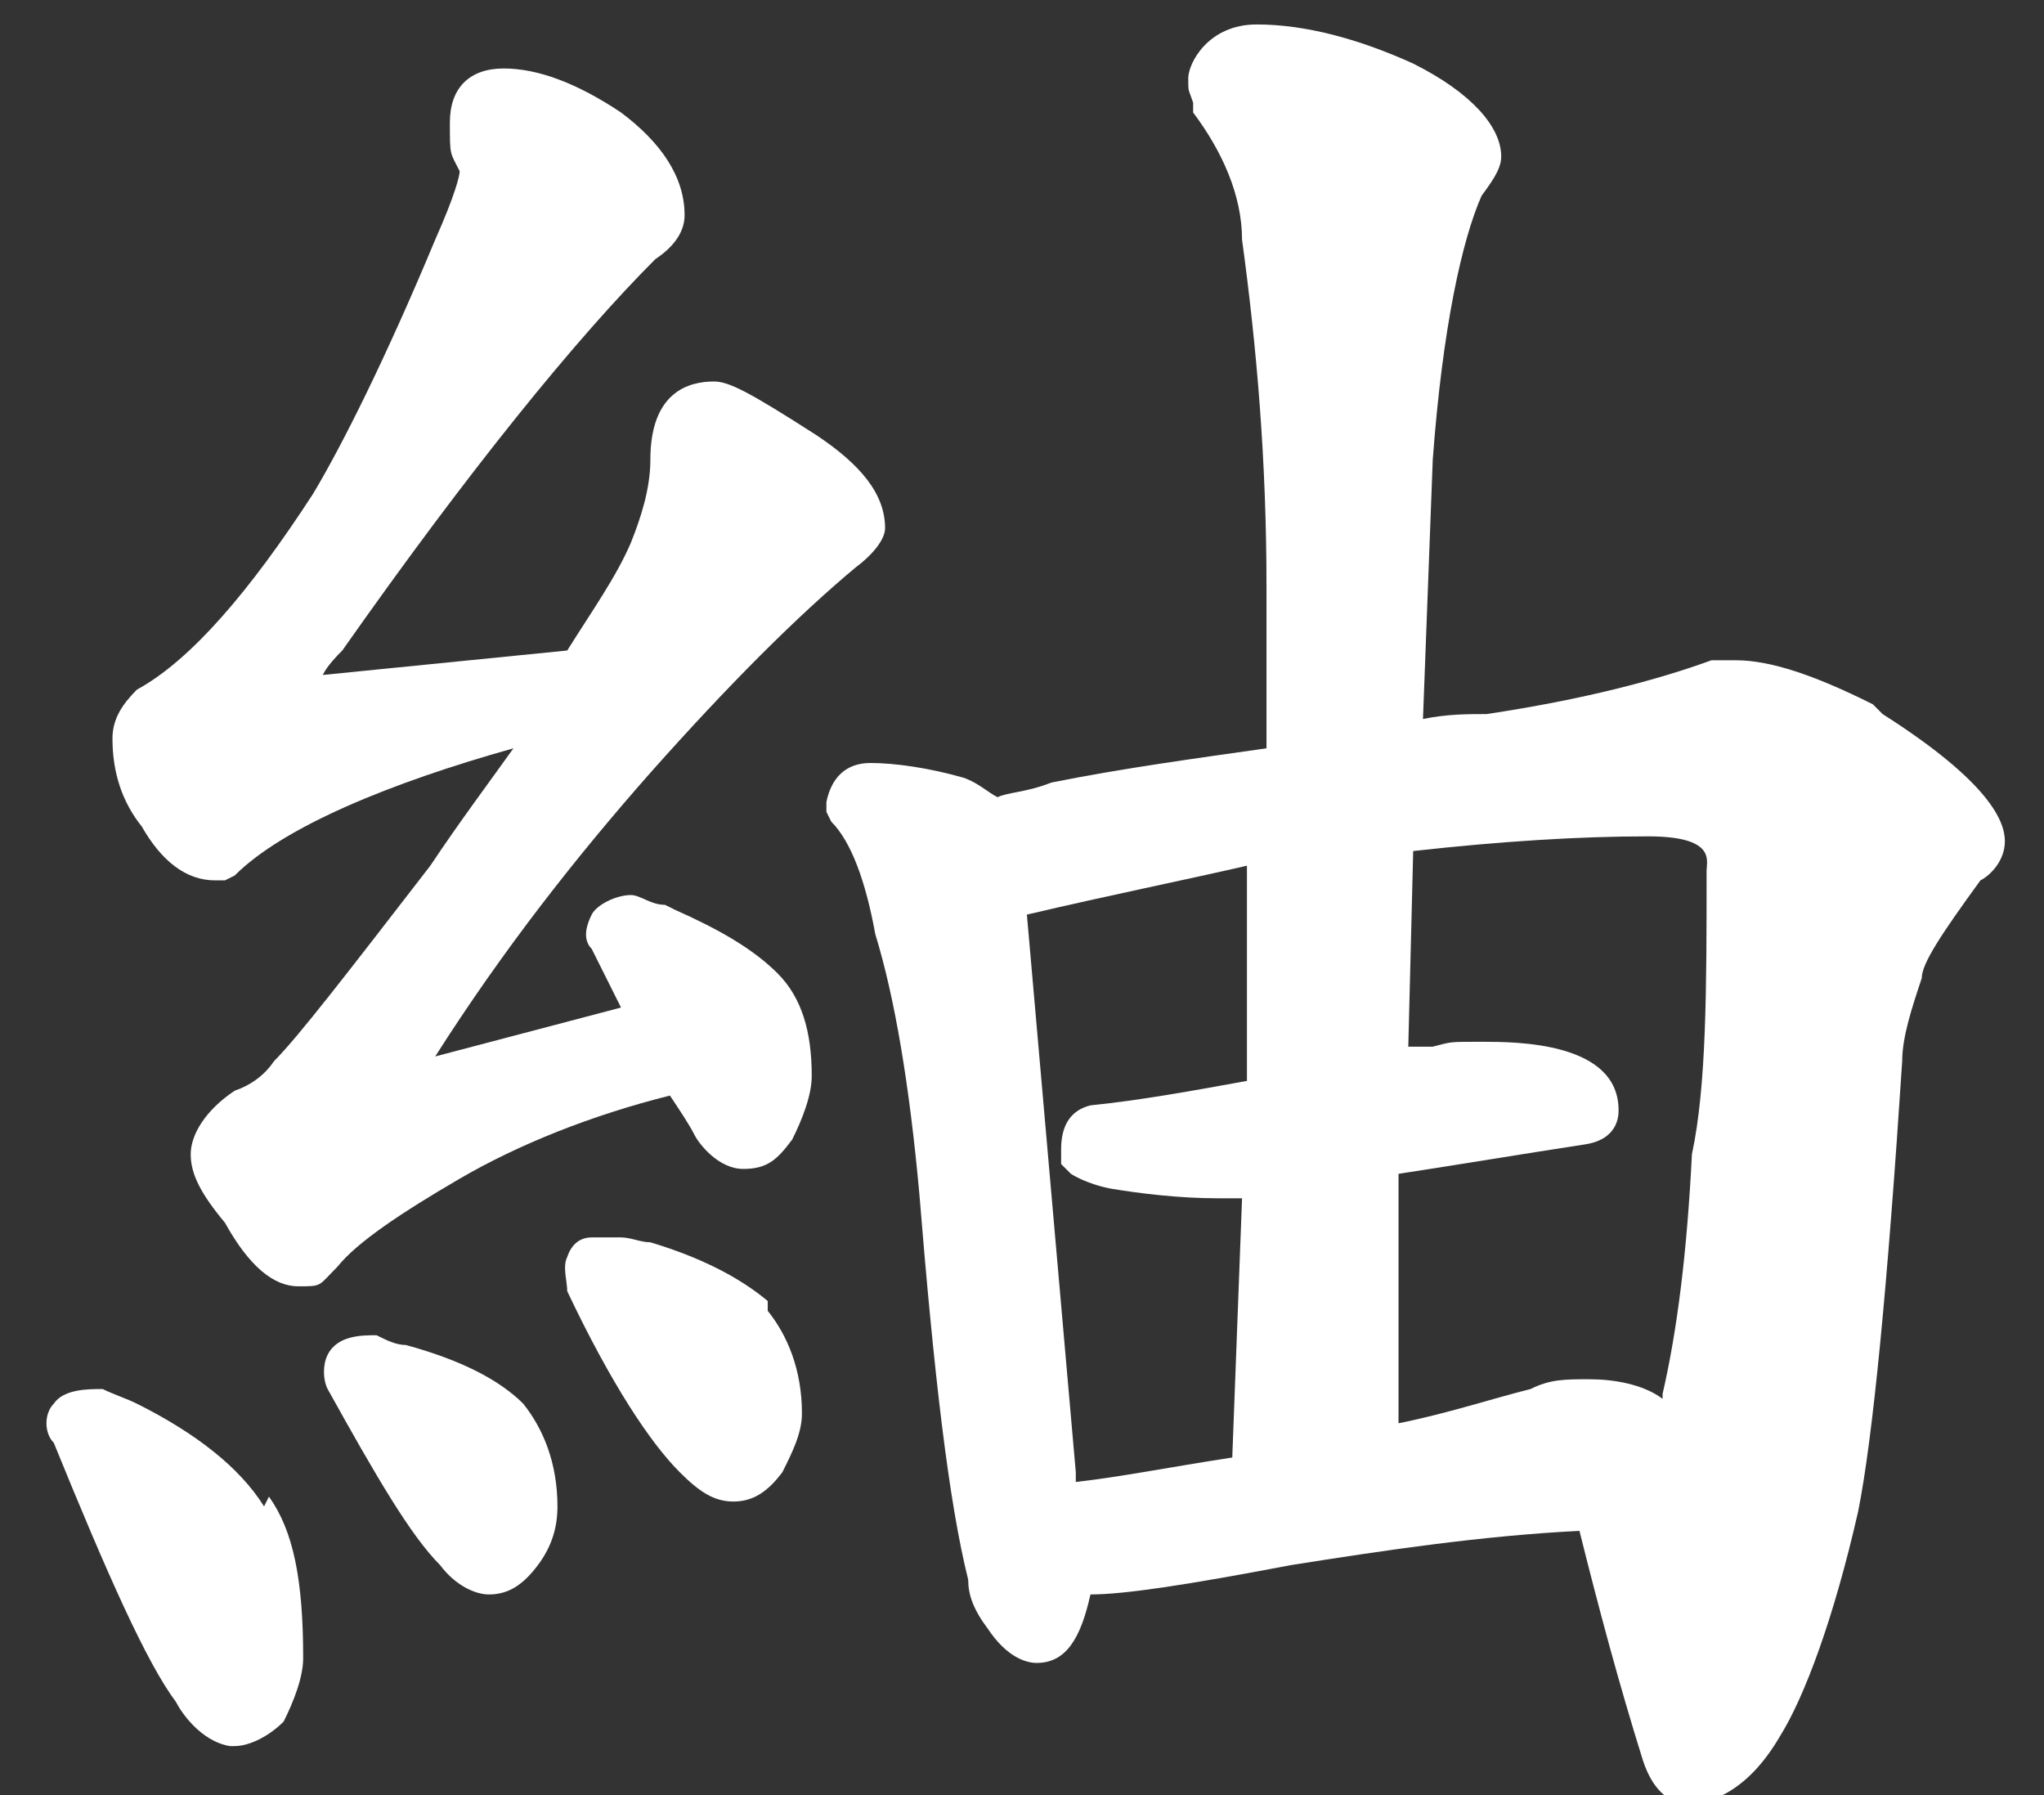
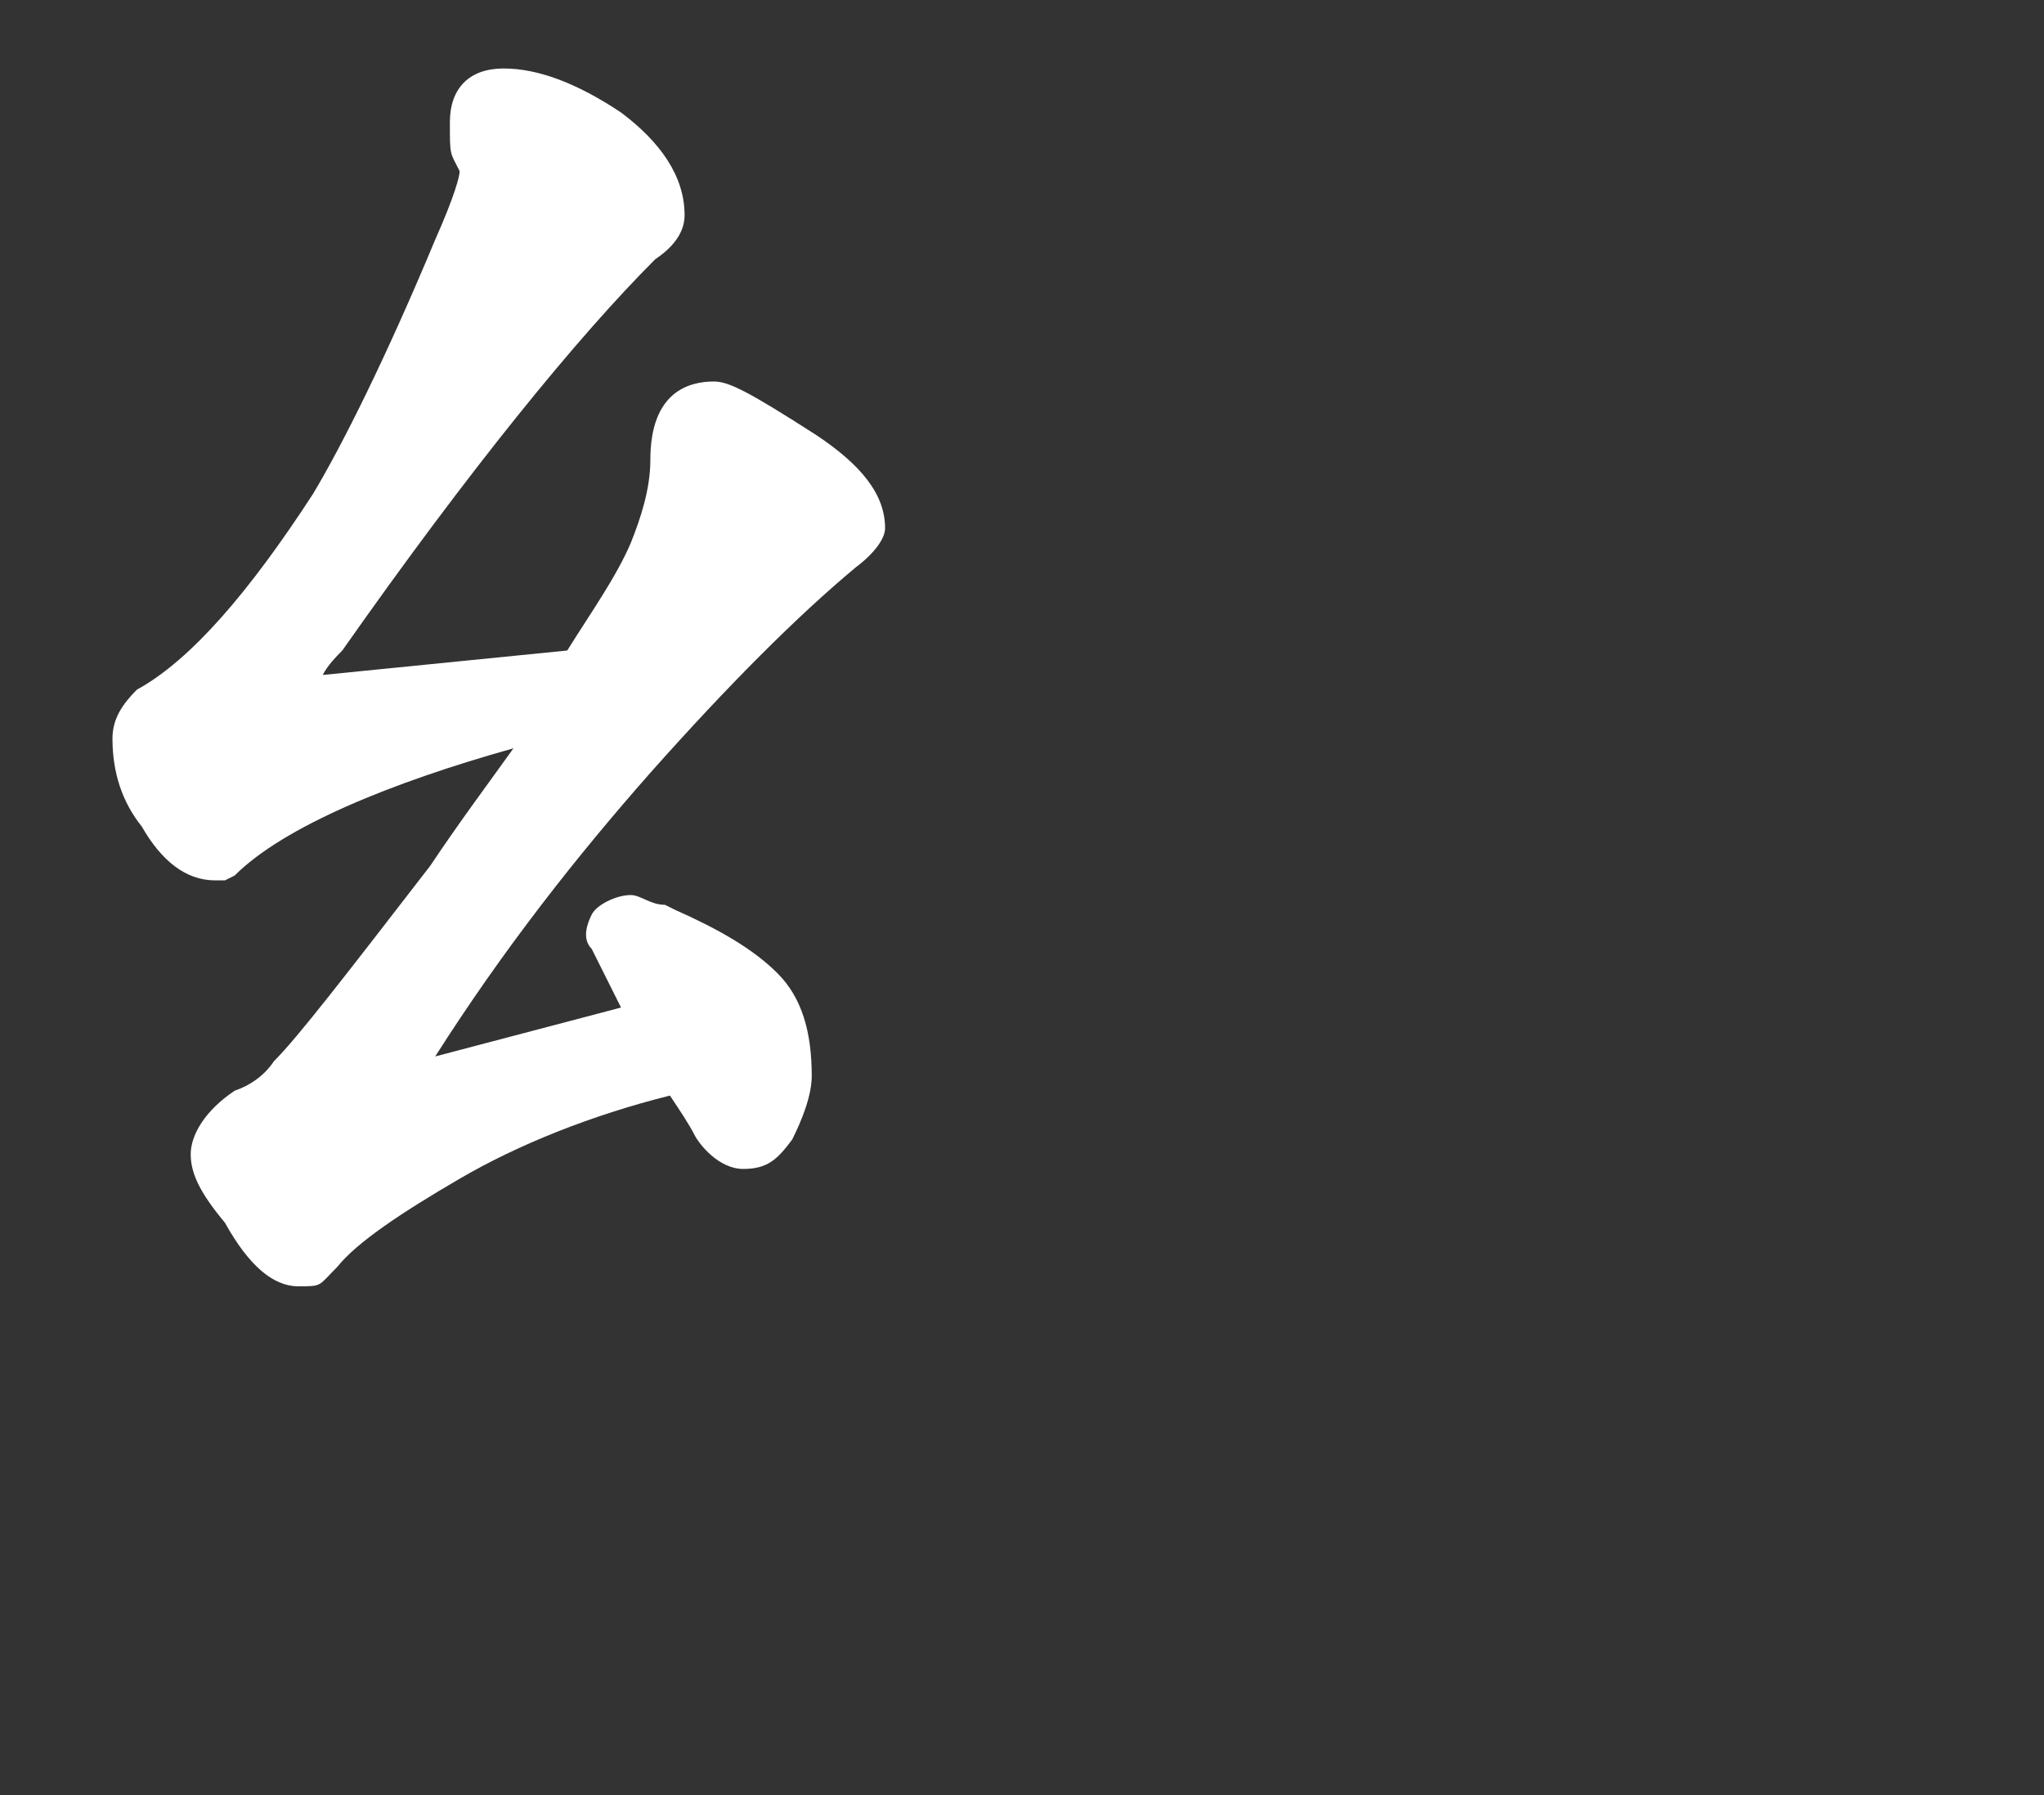
<svg xmlns="http://www.w3.org/2000/svg" id="_レイヤー_1" data-name="レイヤー_1" version="1.1" viewBox="0 0 41.8 36.7">
  <rect x="0" y="0" width="41.8" height="36.7" fill="#333333" stroke="none" />
  <defs>
    <style>
      .st0 {
        fill: #fff;
      }
    </style>
  </defs>
-   <path class="st0" d="M15.7,26.6c-.6-.5-1.4-.9-2.4-1.2h0c-.2,0-.4-.1-.6-.1-.2,0-.4,0-.6,0s-.4.1-.5.4c-.1.2,0,.5,0,.7.9,1.9,1.7,3.1,2.3,3.7.4.4.7.6,1.1.6s.7-.2,1-.6h0c.2-.4.4-.8.4-1.2,0-.9-.3-1.6-.7-2.1h0s0,0,0,0Z" />
-   <path class="st0" d="M10.7,28.7c-.5-.5-1.3-.9-2.4-1.2-.2,0-.4-.1-.6-.2-.3,0-.8,0-1,.4-.1.2-.1.5,0,.7,1,1.8,1.7,3,2.3,3.6.3.4.7.6,1,.6h0c.4,0,.7-.2,1-.6h0c.3-.4.4-.8.4-1.2,0-.9-.3-1.6-.7-2.1h0s0,0,0,0Z" />
  <path class="st0" d="M13.6,18.5h0c-.3,0-.5-.2-.7-.2-.3,0-.7.2-.8.4-.1.2-.2.5,0,.7.2.4.4.8.6,1.2l-3.8,1c1.4-2.2,2.9-4.1,4.4-5.8,1.6-1.8,3-3.2,4.2-4.2.4-.3.6-.6.6-.8h0c0-.7-.5-1.3-1.4-1.9-1.4-.9-1.8-1.1-2.1-1.1-.5,0-1.3.2-1.3,1.6,0,.6-.2,1.2-.4,1.7-.3.7-.8,1.4-1.3,2.2l-5,.5c.1-.2.3-.4.4-.5,2.6-3.7,4.8-6.4,6.4-8,.3-.2.6-.5.6-.9,0-.8-.5-1.5-1.3-2.1-.9-.6-1.7-.9-2.4-.9s-1.1.4-1.1,1.1,0,.6.2,1c0,.1-.1.5-.5,1.4-1,2.4-1.9,4.2-2.5,5.2-1.3,2-2.5,3.4-3.6,4h0s0,0,0,0c-.3.3-.5.6-.5,1,0,.7.2,1.3.6,1.8.4.7.9,1.1,1.5,1.1h.2s.2-.1.2-.1c1-1,3.2-1.9,5.7-2.6-.5.7-1.1,1.5-1.7,2.4-1.7,2.2-2.7,3.5-3.2,4h0c-.2.3-.5.5-.8.6h0s0,0,0,0c-.6.4-.9.9-.9,1.3s.2.8.7,1.4c.5.9,1,1.3,1.5,1.3s.4,0,.8-.4h0s0,0,0,0c.4-.5,1.3-1.1,2.5-1.8,1.2-.7,2.7-1.3,4.3-1.7h0c.2.3.4.6.5.8.1.2.5.7,1,.7s.7-.2,1-.6h0c.2-.4.4-.9.4-1.3,0-.9-.2-1.6-.7-2.1-.5-.5-1.2-.9-2.1-1.3h0Z" />
-   <path class="st0" d="M5.4,30.8c-.5-.8-1.4-1.5-2.6-2.1h0c-.2-.1-.5-.2-.7-.3-.3,0-.8,0-1,.3-.2.2-.2.6,0,.8,1.1,2.7,1.9,4.5,2.5,5.3.1.2.5.8,1.1.9,0,0,0,0,.1,0,.3,0,.7-.2,1-.5h0c.2-.4.4-.9.4-1.3,0-1.6-.2-2.6-.7-3.3h0Z" />
-   <path class="st0" d="M38.3,14.4h0c-1.2-.6-2.1-.9-2.8-.9s-.3,0-.5,0h0s0,0,0,0c-1.1.4-2.6.8-4.6,1.1-.4,0-.8,0-1.3.1l.2-5.3c.2-2.7.6-4.5,1-5.4.3-.4.4-.6.4-.8,0-.6-.6-1.3-1.8-1.9h0c-1.1-.5-2.2-.8-3.2-.8s-1.4.8-1.4,1.1,0,.2.1.5h0c0,0,0,.2,0,.2.6.8,1,1.7,1,2.6h0c.3,2.2.5,4.5.5,7.1v3.3c-1.4.2-2.9.4-4.4.7h0c-.5.2-.9.2-1.1.3-.2-.1-.4-.3-.7-.4h0c-.7-.2-1.4-.3-1.9-.3s-.8.3-.9.8v.2s.1.2.1.2c.4.4.7,1.2.9,2.3h0c.4,1.3.7,3.1.9,5.3.3,3.7.6,6.3,1,7.9,0,.3.1.6.4,1,.4.6.8.7,1,.7.6,0,.9-.5,1.1-1.4.7,0,2-.2,4.1-.6,1.9-.3,3.9-.6,5.9-.7.4,1.6.8,3.1,1.3,4.7.2.6.5.8.8.9h0s0,0,0,0c.5,0,1.3-.2,2-1.4.5-.8,1.1-2.4,1.6-4.6h0c.3-1.5.6-4.6.9-9.2,0-.5.2-1.1.4-1.7h0c0-.3.4-.9,1.2-2,.2-.1.5-.4.5-.8s-.3-1.2-2.5-2.6h0ZM22,30.1l-1-11.4c1.7-.4,3.2-.7,4.5-1v4.4c-1.1.2-2.2.4-3.2.5h0c-.4.1-.6.4-.6.9v.3s.2.2.2.2c0,0,.3.2.8.3h0c.6.1,1.4.2,2.2.2s.3,0,.5,0l-.2,5.3c-1.3.2-2.3.4-3.2.5h0ZM34,28.5s0,0,0,.1c-.4-.3-1-.4-1.5-.4s-.8,0-1.2.2c-.8.2-1.7.5-2.7.7v-5.1c1.3-.2,2.5-.4,3.8-.6.7-.1.7-.6.7-.7,0-1.4-2.1-1.4-2.8-1.4s-.6,0-1,.1h-.5c0,0,.1-4,.1-4,1.8-.2,3.4-.3,4.8-.3s1.2.5,1.2.7c0,2.4,0,4.4-.3,5.8h0c-.1,2-.3,3.6-.6,4.9Z" />
</svg>